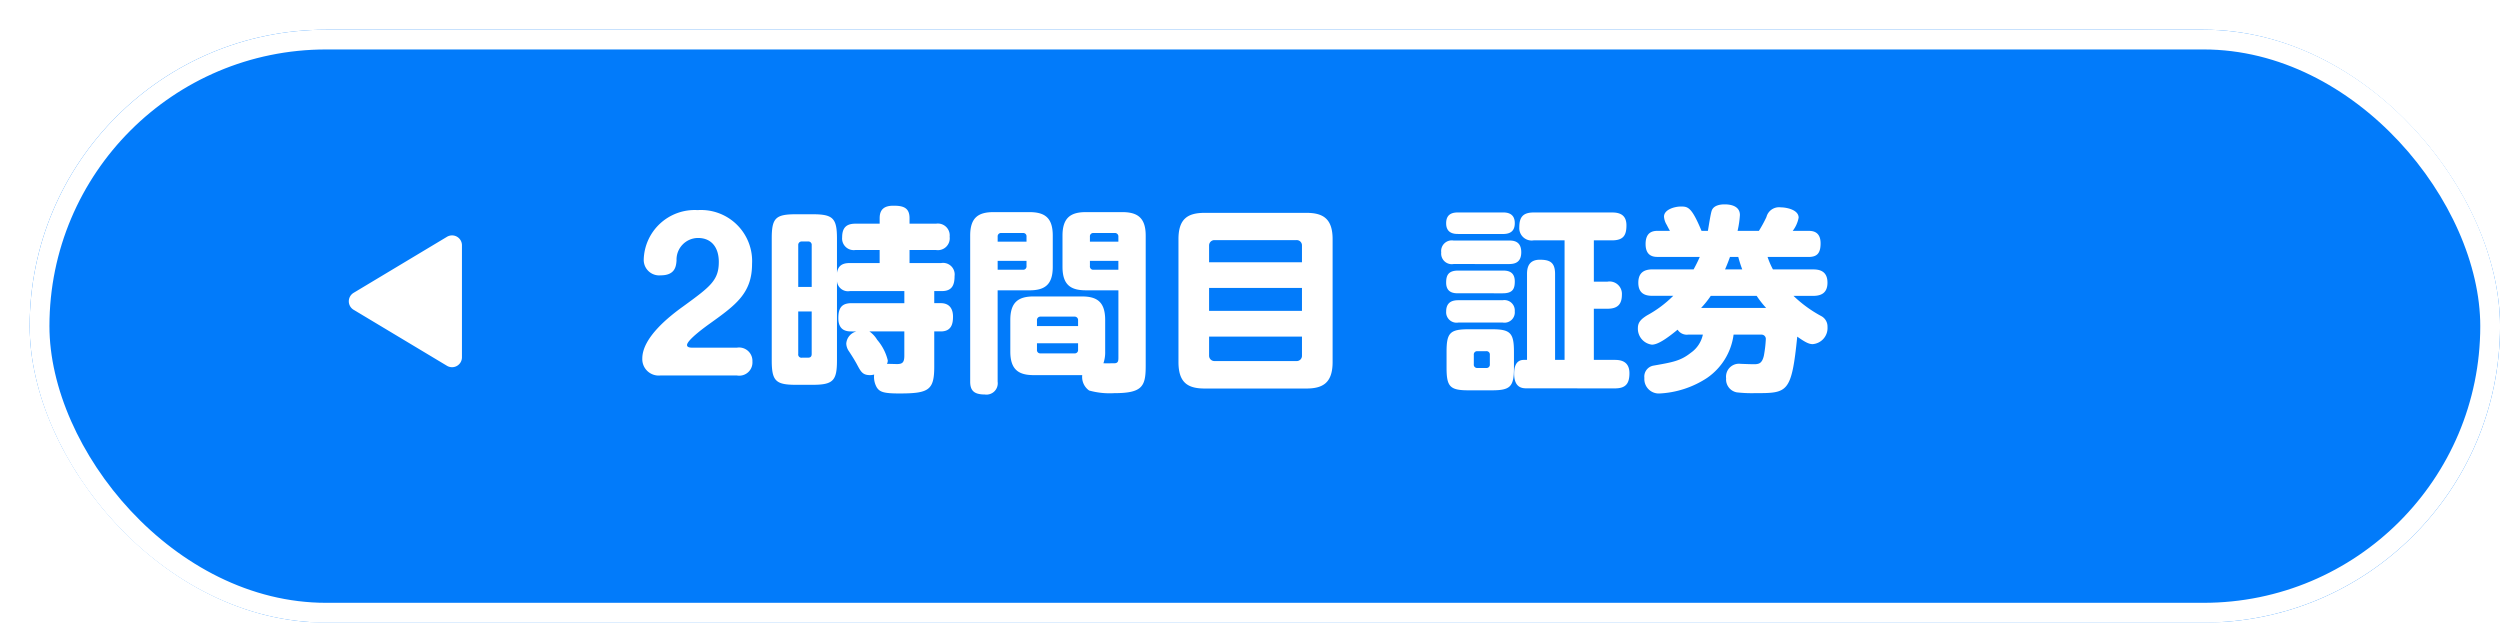
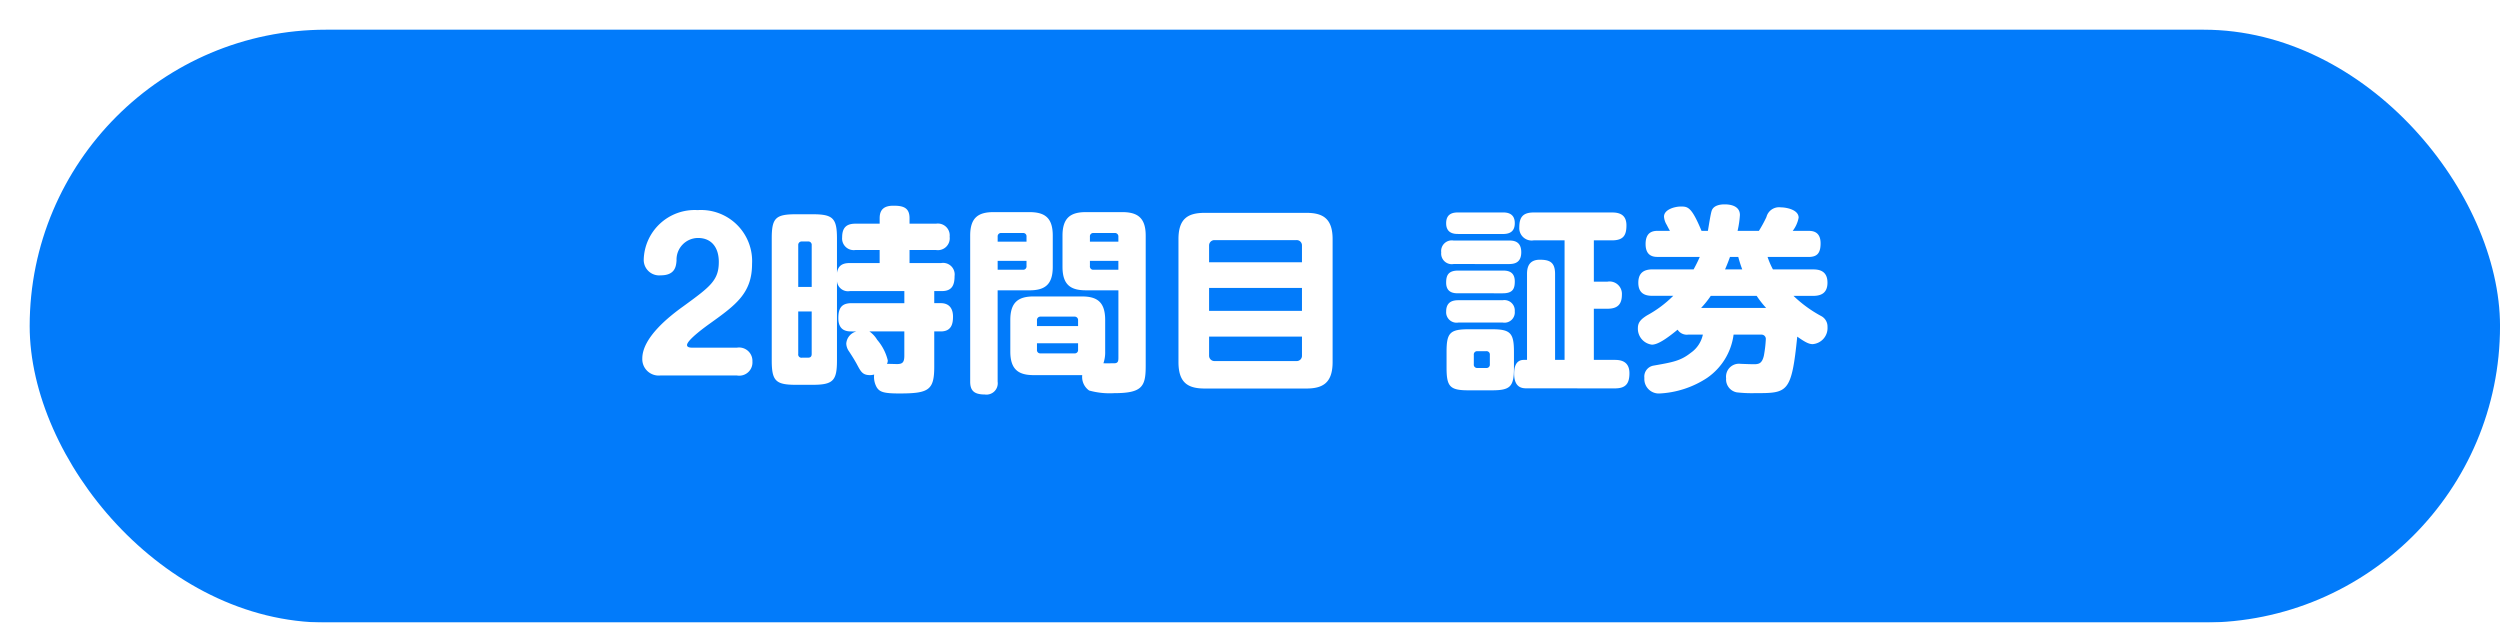
<svg xmlns="http://www.w3.org/2000/svg" width="253" height="63" viewBox="0 0 253 63">
  <defs>
    <filter id="長方形_81" x="0" y="0" width="253" height="63" filterUnits="userSpaceOnUse">
      <feOffset dx="3" dy="3" input="SourceAlpha" />
      <feGaussianBlur result="blur" />
      <feFlood flood-color="#c3e0fd" />
      <feComposite operator="in" in2="blur" />
      <feComposite in="SourceGraphic" />
    </filter>
  </defs>
  <g id="btn_2限目_defo" transform="translate(316.563 -122.835)">
    <g transform="matrix(1, 0, 0, 1, -316.56, 122.84)" filter="url(#長方形_81)">
      <g id="長方形_81-2" data-name="長方形 81" fill="#027bfa" stroke="#fff" stroke-width="2">
        <rect width="250" height="60" rx="30" stroke="none" />
-         <rect x="1" y="1" width="248" height="58" rx="29" fill="none" />
      </g>
    </g>
    <path id="合体_2" data-name="合体 2" d="M-18554.383-2398.225V-2413c0-1.861.863-2.379,2.379-2.379h3.6c1.539,0,2.379.536,2.379,2.379v3.158c0,1.843-.84,2.379-2.379,2.379h-3.2v9.241a1.145,1.145,0,0,1-1.3,1.3C-18554-2396.924-18554.383-2397.325-18554.383-2398.225Zm2.781-11.322h2.537a.339.339,0,0,0,.383-.378v-.518h-2.92Zm0-3.34v.5h2.92v-.5a.332.332,0,0,0-.359-.378h-2.184A.337.337,0,0,0-18551.6-2412.887Zm65.447,14.284a1.125,1.125,0,0,1,.924-1.241c1.918-.341,2.719-.462,3.779-1.3a2.992,2.992,0,0,0,1.217-1.838h-1.479a1.106,1.106,0,0,1-1.078-.5c-1.162.956-2.02,1.516-2.6,1.516a1.626,1.626,0,0,1-1.418-1.7c0-.6.383-.919.92-1.26a11.486,11.486,0,0,0,2.658-1.982h-2.08c-.518,0-1.455-.061-1.455-1.32,0-1.04.6-1.357,1.455-1.357h4.143c.359-.662.48-.942.621-1.26h-4.223c-.359,0-1.26,0-1.26-1.3,0-1.278.8-1.339,1.26-1.339h1.2c-.08-.159-.117-.2-.318-.6a1.848,1.848,0,0,1-.279-.84c0-.7,1.041-1.021,1.717-1.021.705,0,1.082.061,2.08,2.463h.645c.061-.322.279-1.8.4-2.081.2-.5.844-.6,1.283-.6.316,0,1.557.023,1.557,1.082a9.913,9.913,0,0,1-.236,1.6h2.158a13.257,13.257,0,0,0,.762-1.4,1.319,1.319,0,0,1,1.459-.979c.561,0,1.8.238,1.8,1.04a3.121,3.121,0,0,1-.6,1.339h1.582c.34,0,1.24,0,1.24,1.26,0,1.059-.4,1.381-1.24,1.381h-4.125a7.938,7.938,0,0,0,.543,1.26h4.063c.518,0,1.455.079,1.455,1.339,0,1.022-.6,1.339-1.455,1.339h-1.982a12.729,12.729,0,0,0,2.84,2.062,1.193,1.193,0,0,1,.6,1.082,1.632,1.632,0,0,1-1.5,1.74c-.4,0-.8-.224-1.562-.76-.578,5.719-.975,5.719-4.258,5.719a13.485,13.485,0,0,1-1.857-.079,1.327,1.327,0,0,1-1.082-1.423,1.311,1.311,0,0,1,1.5-1.46c.238,0,1.357.061,1.576.023s.561-.061.742-.844a12.187,12.187,0,0,0,.2-1.7.432.432,0,0,0-.463-.438h-2.8a6.31,6.31,0,0,1-2.682,4.38,9.622,9.622,0,0,1-4.838,1.577A1.463,1.463,0,0,1-18486.154-2398.6Zm5.742-7.081h6.578a9.7,9.7,0,0,1-.957-1.222h-4.641A9.386,9.386,0,0,1-18480.412-2405.684Zm2.422-3.9h1.74a11.893,11.893,0,0,1-.4-1.26h-.84C-18477.553-2410.666-18477.734-2410.162-18477.99-2409.584Zm-85.834,11.961a2.123,2.123,0,0,1-.275-1.32,1.665,1.665,0,0,1-.4.061c-.785,0-.943-.34-1.381-1.161-.182-.322-.342-.6-.762-1.241a1.437,1.437,0,0,1-.279-.779,1.358,1.358,0,0,1,1.041-1.241h-.5c-.42,0-1.344-.019-1.344-1.339,0-1.022.322-1.521,1.344-1.521h5.336v-1.222h-5.518a1.117,1.117,0,0,1-1.3-1.017v8.019c0,2.062-.379,2.482-2.479,2.482h-1.66c-2.062,0-2.463-.383-2.463-2.482v-12.32c0-2.08.383-2.458,2.463-2.458h1.66c2.059,0,2.479.378,2.479,2.458v3.48c.121-.882.76-1,1.3-1h3.018v-1.32H-18566a1.177,1.177,0,0,1-1.34-1.283c0-1,.457-1.381,1.34-1.381h2.457v-.56c0-.937.523-1.26,1.4-1.26.961,0,1.623.182,1.623,1.26v.56h2.678a1.2,1.2,0,0,1,1.381,1.32,1.2,1.2,0,0,1-1.381,1.344h-2.678v1.32h3.2a1.171,1.171,0,0,1,1.357,1.32c0,.877-.236,1.516-1.277,1.516h-.779v1.222h.658c.918,0,1.24.62,1.24,1.362,0,.7-.139,1.5-1.24,1.5h-.658v3.559c0,2.379-.541,2.719-3.521,2.719C-18563.1-2397.026-18563.521-2397.166-18563.824-2397.623Zm.023-4.842a5,5,0,0,1,1.078,2.081.691.691,0,0,1-.08.359c.178,0,.859.023,1.021.023.561,0,.736-.182.736-.863v-2.44h-3.535A2.767,2.767,0,0,1-18563.8-2402.465Zm-7.982,1.441a.329.329,0,0,0,.379.378h.6c.262,0,.383-.117.383-.378v-4.3h-1.363Zm0-11v4.217h1.363v-4.217a.342.342,0,0,0-.383-.383h-.6A.348.348,0,0,0-18571.783-2412.024Zm29.441,14.7a1.676,1.676,0,0,1-.7-1.558h-4.9c-1.455,0-2.379-.48-2.379-2.384v-3.2c0-1.857.881-2.379,2.379-2.379h4.842c1.479,0,2.379.48,2.379,2.379v3.2a3.338,3.338,0,0,1-.176,1.18c.139.023,1.137,0,1.18,0,.316-.037.336-.257.336-.579v-6.8h-3.279c-1.5,0-2.379-.5-2.379-2.379V-2413c0-1.861.881-2.379,2.379-2.379h3.662c1.557,0,2.379.578,2.379,2.379v13.2c0,2.081-.359,2.743-3.2,2.743A7.714,7.714,0,0,1-18542.342-2397.325Zm-5.281-4.119a.327.327,0,0,0,.359.359h3.424a.332.332,0,0,0,.377-.359v-.662h-4.16Zm0-2.981v.578h4.16v-.578a.345.345,0,0,0-.377-.378h-3.424A.341.341,0,0,0-18547.623-2404.425Zm5.359-5.5a.332.332,0,0,0,.359.378h2.52v-.9h-2.879Zm0-2.962v.5h2.879v-.5a.344.344,0,0,0-.379-.378h-2.141A.332.332,0,0,0-18542.264-2412.887Zm38.35,15.543c-1.9,0-2.258-.341-2.258-2.281v-1.619c0-1.922.342-2.281,2.258-2.281h2.3c1.879,0,2.262.34,2.262,2.281v1.619c0,1.922-.363,2.281-2.262,2.281Zm.5-3.583v.942a.332.332,0,0,0,.359.378h.881a.338.338,0,0,0,.383-.378v-.942a.339.339,0,0,0-.383-.378h-.881A.332.332,0,0,0-18503.414-2400.926Zm-27.229,3.4c-1.662,0-2.66-.541-2.66-2.678v-12.441c0-2.081.961-2.659,2.66-2.659h10.281c1.66,0,2.658.56,2.658,2.659v12.441c0,2.136-1.021,2.678-2.658,2.678Zm.438-3.34a.542.542,0,0,0,.561.56h8.279a.532.532,0,0,0,.561-.56v-1.917h-9.4Zm0-4.52h9.4v-2.318h-9.4Zm0-6.6v1.684h9.4v-1.684a.533.533,0,0,0-.561-.56h-8.279A.539.539,0,0,0-18530.205-2411.986Zm32.174,14.442c-.42,0-1.3,0-1.3-1.479,0-.583.121-1.4.979-1.4h.322v-8.7c0-.658.178-1.437,1.3-1.437,1,0,1.539.261,1.539,1.437v8.7h.961v-12.1h-3.115a1.252,1.252,0,0,1-1.465-1.32c0-1.021.363-1.5,1.465-1.5h7.916c.7,0,1.461.182,1.461,1.3,0,.979-.281,1.521-1.461,1.521h-1.838v4.18h1.381a1.251,1.251,0,0,1,1.459,1.3c0,1-.441,1.441-1.459,1.441h-1.381v5.178h2.137c.5,0,1.465.084,1.465,1.344,0,1.017-.342,1.539-1.465,1.539Zm-87.732-1.3a1.66,1.66,0,0,1-1.8-1.721c0-2.136,2.781-4.3,4.143-5.276,2.721-1.982,3.6-2.622,3.6-4.5,0-1.479-.76-2.421-2.1-2.421a2.189,2.189,0,0,0-2.178,2.281c-.043.578-.141,1.5-1.6,1.5a1.565,1.565,0,0,1-1.721-1.581,5.16,5.16,0,0,1,5.463-5.02,5.17,5.17,0,0,1,5.5,5.439c0,2.981-1.643,4.161-4.32,6.078-.279.2-2.262,1.619-2.262,2.141,0,.238.34.261.48.261h4.58a1.353,1.353,0,0,1,1.559,1.4,1.337,1.337,0,0,1-1.559,1.418Zm80.791-5.36a1.056,1.056,0,0,1-1.24-1.12c0-1.078.82-1.138,1.24-1.138h4.479a1.051,1.051,0,0,1,1.223,1.12,1.046,1.046,0,0,1-1.223,1.138Zm-.018-2.958c-.439,0-1.223-.042-1.223-1.082,0-.737.219-1.218,1.223-1.218h4.5c.463,0,1.223.056,1.223,1.1,0,.76-.219,1.2-1.223,1.2Zm-.48-2.962a1.074,1.074,0,0,1-1.242-1.18,1.077,1.077,0,0,1,1.242-1.2h5.621c.42,0,1.236.037,1.236,1.18,0,1.022-.621,1.2-1.236,1.2Zm.48-3.042c-.359,0-1.223-.019-1.223-1.078,0-1,.7-1.1,1.223-1.1h4.5c.359,0,1.223.019,1.223,1.082,0,.979-.682,1.1-1.223,1.1Z" transform="translate(18336.002 2559.68)" fill="#fff" stroke="rgba(0,0,0,0)" stroke-miterlimit="10" stroke-width="1" />
-     <path id="多角形_1" data-name="多角形 1" d="M6.578,1.429a1,1,0,0,1,1.715,0l5.67,9.45a1,1,0,0,1-.857,1.514H1.766a1,1,0,0,1-.857-1.514Z" transform="translate(-282.207 160.763) rotate(-90)" fill="#fff" />
  </g>
</svg>